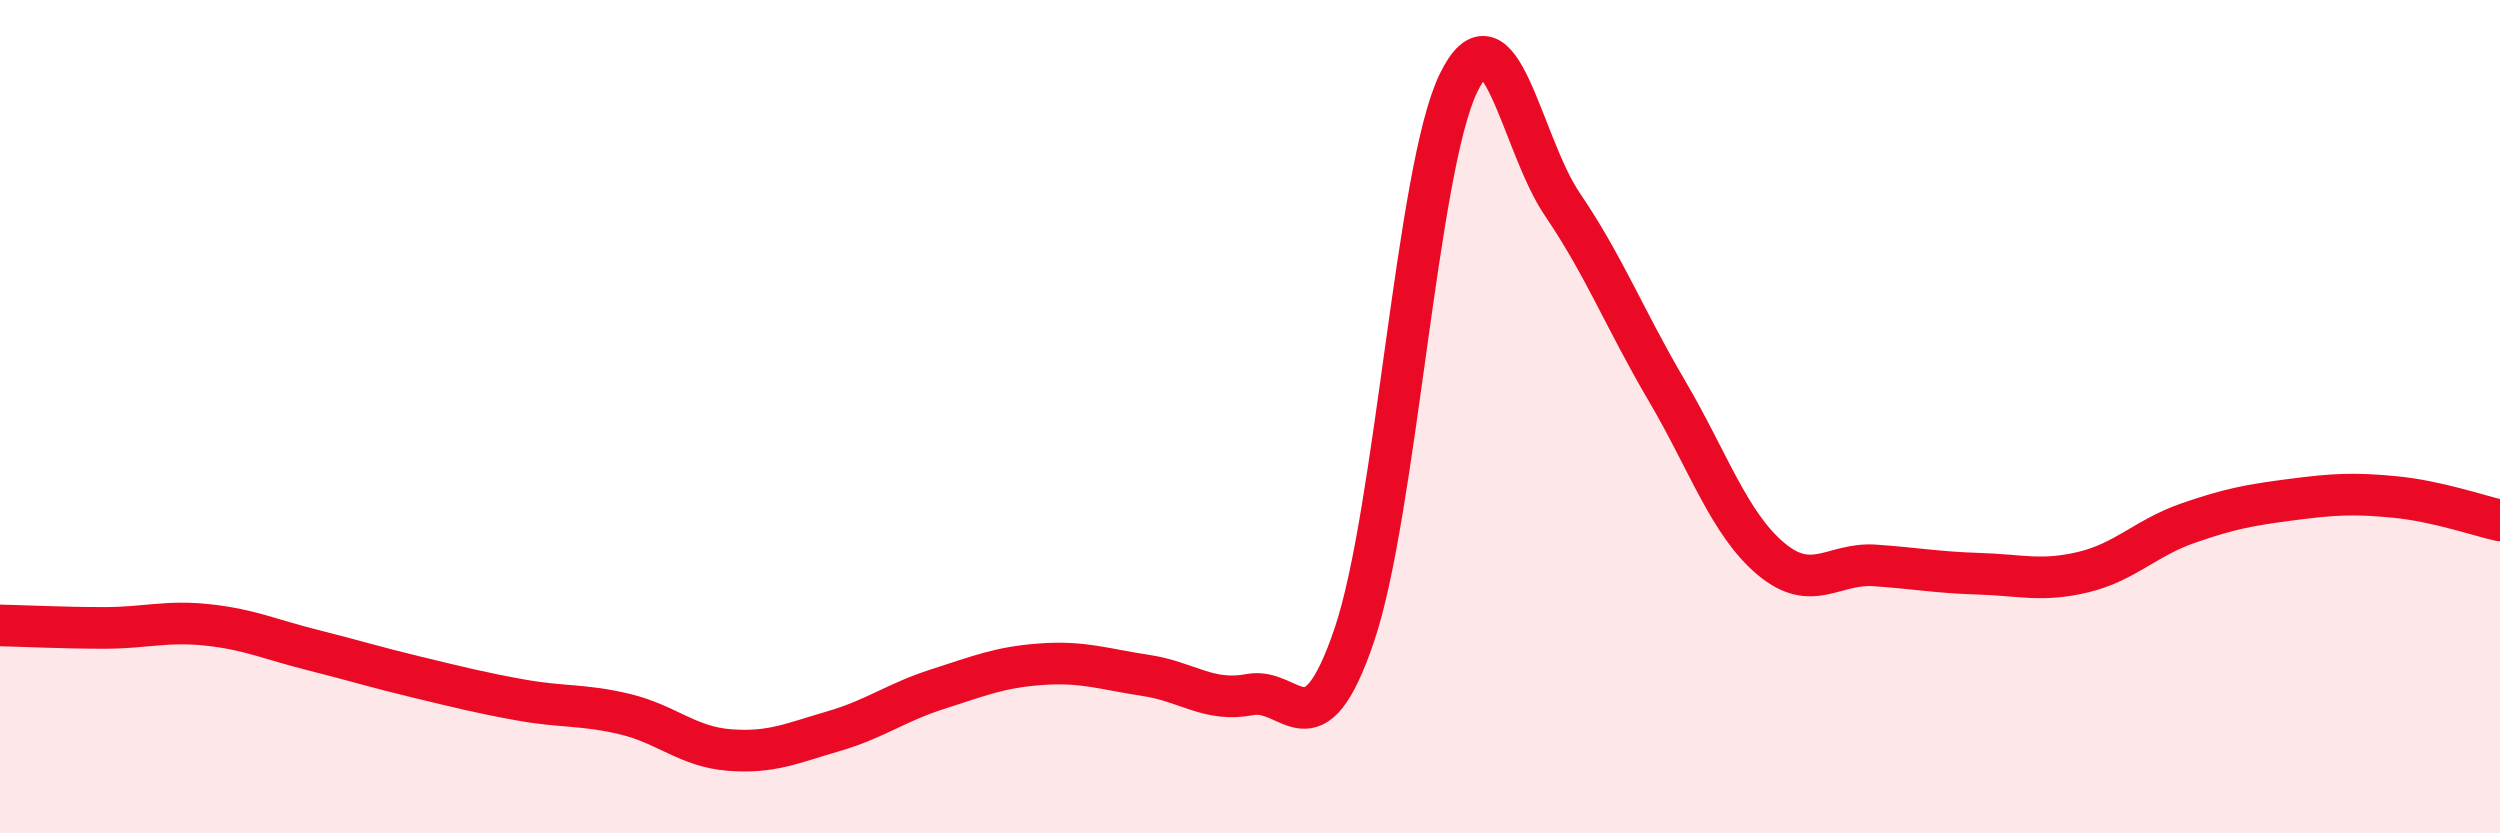
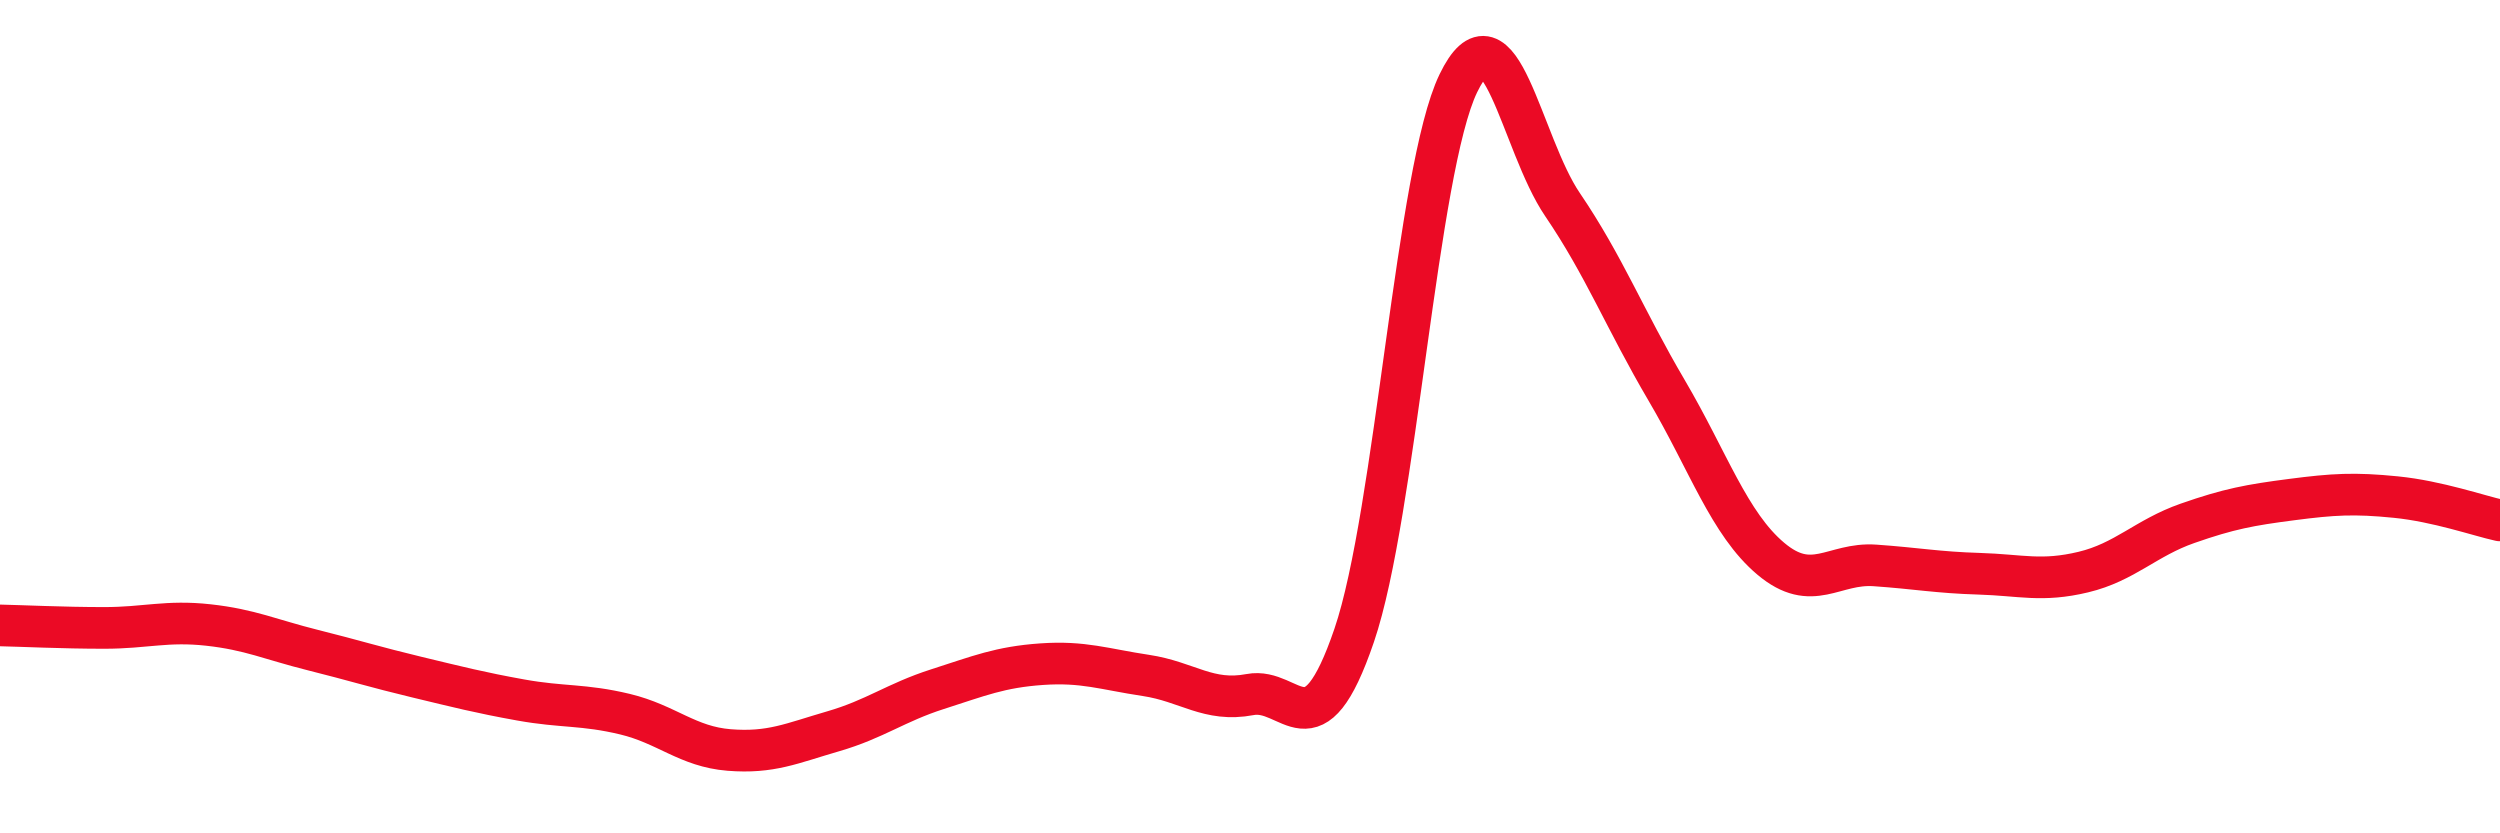
<svg xmlns="http://www.w3.org/2000/svg" width="60" height="20" viewBox="0 0 60 20">
-   <path d="M 0,15.01 C 0.5,15.02 1.5,15.07 2.5,15.07 C 3.5,15.07 4,14.89 5,15 C 6,15.11 6.5,15.35 7.5,15.6 C 8.5,15.85 9,16.01 10,16.25 C 11,16.49 11.5,16.62 12.5,16.8 C 13.5,16.98 14,16.9 15,17.14 C 16,17.38 16.5,17.92 17.5,18 C 18.5,18.08 19,17.84 20,17.55 C 21,17.26 21.5,16.86 22.5,16.54 C 23.5,16.22 24,16.01 25,15.94 C 26,15.87 26.5,16.06 27.5,16.21 C 28.5,16.36 29,16.86 30,16.67 C 31,16.48 31.5,18.18 32.5,15.25 C 33.5,12.32 34,4.07 35,2 C 36,-0.07 36.5,3.44 37.5,4.91 C 38.5,6.38 39,7.67 40,9.37 C 41,11.07 41.5,12.57 42.5,13.41 C 43.5,14.25 44,13.5 45,13.57 C 46,13.64 46.5,13.74 47.5,13.77 C 48.5,13.8 49,13.97 50,13.73 C 51,13.49 51.5,12.91 52.5,12.56 C 53.5,12.21 54,12.12 55,11.99 C 56,11.86 56.5,11.83 57.5,11.93 C 58.5,12.03 59.5,12.38 60,12.49L60 20L0 20Z" fill="#EB0A25" opacity="0.1" stroke-linecap="round" stroke-linejoin="round" />
  <path d="M 0,15.01 C 0.5,15.02 1.5,15.07 2.5,15.07 C 3.5,15.07 4,14.89 5,15 C 6,15.11 6.5,15.35 7.5,15.6 C 8.5,15.85 9,16.01 10,16.25 C 11,16.49 11.5,16.62 12.5,16.8 C 13.5,16.98 14,16.9 15,17.14 C 16,17.38 16.5,17.92 17.5,18 C 18.5,18.08 19,17.84 20,17.55 C 21,17.26 21.5,16.86 22.5,16.54 C 23.5,16.22 24,16.01 25,15.94 C 26,15.87 26.5,16.06 27.5,16.21 C 28.5,16.36 29,16.86 30,16.67 C 31,16.48 31.5,18.18 32.5,15.25 C 33.5,12.32 34,4.07 35,2 C 36,-0.07 36.5,3.44 37.5,4.91 C 38.5,6.38 39,7.67 40,9.37 C 41,11.07 41.5,12.57 42.5,13.41 C 43.5,14.25 44,13.5 45,13.57 C 46,13.64 46.5,13.74 47.5,13.77 C 48.5,13.8 49,13.97 50,13.73 C 51,13.49 51.5,12.91 52.5,12.56 C 53.5,12.21 54,12.12 55,11.99 C 56,11.86 56.5,11.83 57.5,11.93 C 58.5,12.03 59.5,12.38 60,12.49" stroke="#EB0A25" stroke-width="1" fill="none" stroke-linecap="round" stroke-linejoin="round" />
</svg>